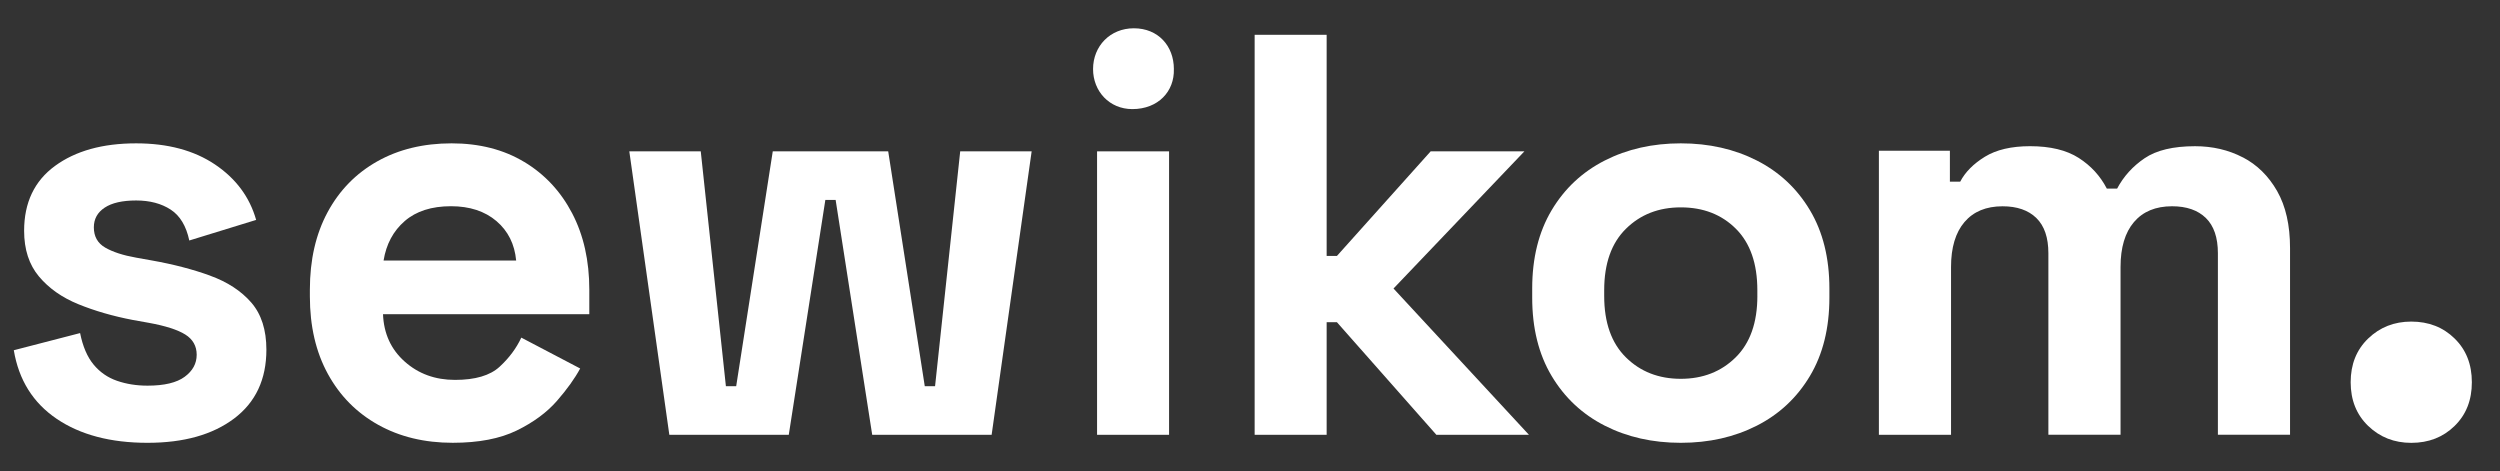
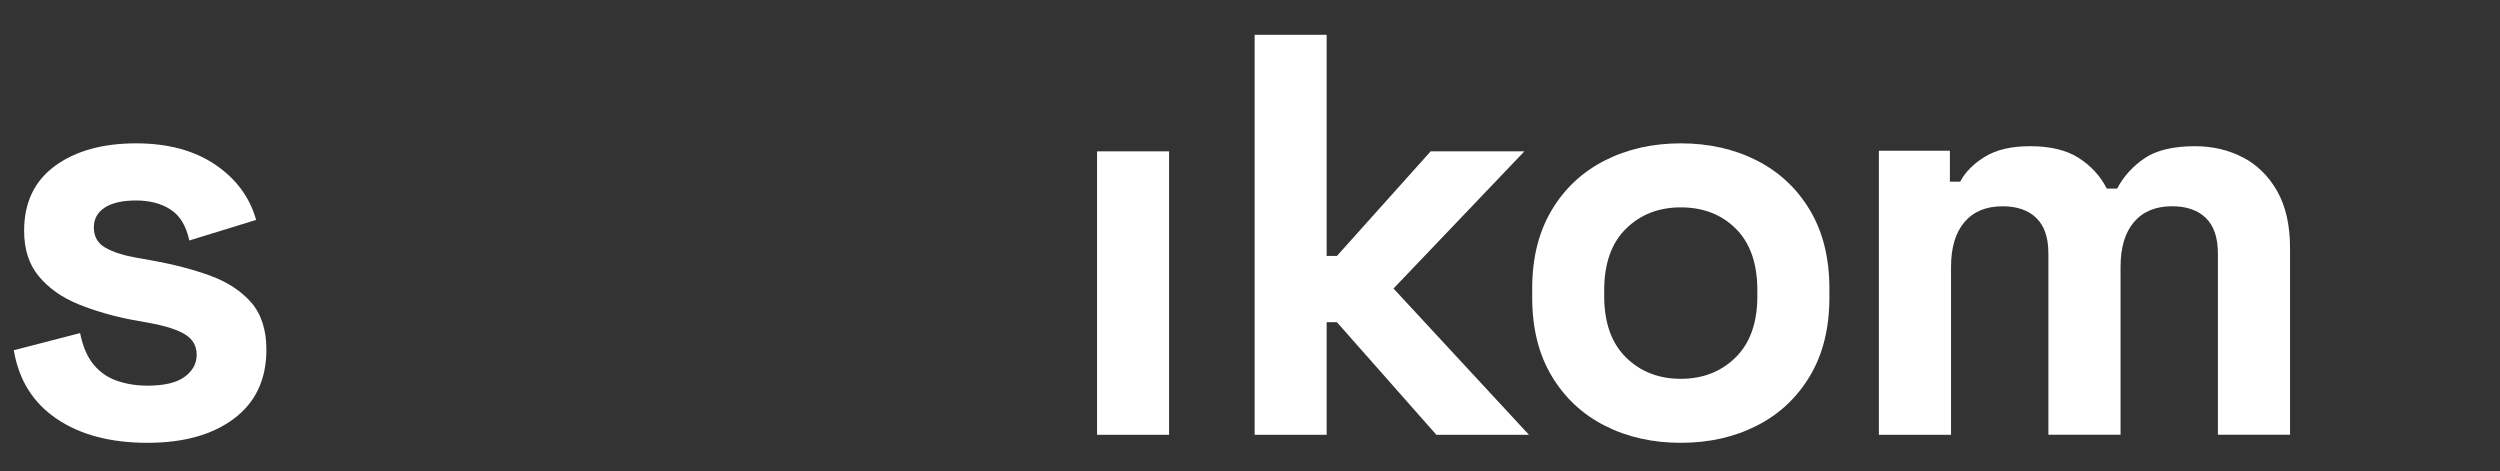
<svg xmlns="http://www.w3.org/2000/svg" id="Ebene_1" data-name="Ebene 1" viewBox="0 0 124.89 23.528">
  <rect x="0" y="0" width="124.89" height="23.528" fill="#333333" stroke="none" />
  <defs>
    <style>
      .cls-1 {
        fill: #fff;
        stroke-width: 0px;
      }
    </style>
  </defs>
  <path class="cls-1" d="M112.042,7.862c-.715-.372-1.511-.558-2.388-.558-1.087,0-1.927.2-2.518.601-.591.4-1.049.906-1.373,1.516h-.515c-.325-.63-.792-1.14-1.402-1.531-.611-.391-1.421-.587-2.432-.587-.935,0-1.688.177-2.26.529-.572.353-.982.768-1.23,1.244h-.515v-1.545h-3.547v14.189h3.604v-8.382c0-.973.224-1.721.672-2.246.448-.524,1.082-.787,1.902-.787.725,0,1.287.196,1.688.586.401.391.601.978.601,1.76v9.068h3.605v-8.382c0-.973.224-1.721.672-2.246.448-.524,1.082-.787,1.902-.787.725,0,1.287.196,1.688.586.4.391.601.978.601,1.76v9.068h3.604v-9.325c0-1.145-.215-2.093-.644-2.847-.429-.753-1.001-1.316-1.717-1.688Z" />
-   <path class="cls-1" d="M122.623,16.911c-.573-.563-1.295-.846-2.166-.846-.851,0-1.567.283-2.153.846-.584.563-.874,1.292-.874,2.184s.291,1.619.874,2.182c.586.563,1.302.846,2.153.846.872,0,1.593-.283,2.166-.846.576-.563.861-1.289.861-2.182s-.285-1.621-.861-2.184Z" />
  <path class="cls-1" d="M10.498,13.77c-.866-.314-1.832-.566-2.898-.756l-.799-.143c-.647-.114-1.161-.281-1.542-.5-.381-.219-.571-.557-.571-1.014,0-.418.181-.747.543-.985.361-.238.885-.357,1.57-.357s1.261.153,1.727.457c.466.305.775.819.928,1.542l3.34-1.028c-.324-1.142-1.009-2.065-2.055-2.769-1.047-.704-2.36-1.056-3.94-1.056-1.675,0-3.026.376-4.054,1.128-1.028.752-1.542,1.832-1.542,3.24,0,.933.247,1.694.742,2.284.495.59,1.151,1.052,1.97,1.385.818.333,1.722.595,2.712.785l.799.143c.837.152,1.446.347,1.827.585.381.238.571.576.571,1.013,0,.438-.2.804-.6,1.099-.4.295-1.018.443-1.855.443-.552,0-1.061-.081-1.527-.243-.467-.162-.857-.433-1.171-.814-.314-.38-.538-.904-.671-1.57l-3.312.857c.247,1.484.961,2.626,2.141,3.426,1.18.799,2.693,1.199,4.539,1.199,1.808,0,3.25-.404,4.325-1.213,1.075-.809,1.613-1.955,1.613-3.44,0-.989-.252-1.774-.756-2.355-.505-.58-1.19-1.028-2.056-1.342Z" />
-   <path class="cls-1" d="M26.186,8.089c-1.028-.618-2.237-.928-3.626-.928-1.409,0-2.646.3-3.711.899-1.066.6-1.894,1.447-2.484,2.541-.59,1.095-.885,2.384-.885,3.868v.343c0,1.485.3,2.774.899,3.868.599,1.095,1.437,1.941,2.512,2.541,1.075.6,2.317.899,3.726.899,1.294,0,2.36-.205,3.197-.614.837-.409,1.508-.904,2.013-1.485.504-.58.89-1.118,1.156-1.613l-2.941-1.542c-.248.533-.609,1.018-1.085,1.456-.476.438-1.218.656-2.227.656-.99,0-1.827-.304-2.512-.914-.685-.609-1.047-1.399-1.085-2.369h10.306v-1.228c0-1.446-.285-2.717-.856-3.811-.571-1.094-1.37-1.951-2.398-2.569ZM19.162,13.014c.133-.818.485-1.475,1.056-1.97.571-.495,1.342-.742,2.312-.742.932,0,1.689.248,2.27.742.58.495.909,1.152.985,1.97h-6.623Z" />
-   <polygon class="cls-1" points="46.712 19.294 46.198 19.294 44.371 7.561 38.604 7.561 36.777 19.294 36.263 19.294 35.007 7.561 31.438 7.561 33.437 21.721 39.404 21.721 41.231 9.987 41.745 9.987 43.572 21.721 49.538 21.721 51.537 7.561 47.968 7.561 46.712 19.294" />
  <rect class="cls-1" x="54.805" y="7.561" width="3.597" height="14.16" />
  <polygon class="cls-1" points="76.152 7.561 71.47 7.561 66.788 12.785 66.274 12.785 66.274 1.737 62.677 1.737 62.677 21.721 66.274 21.721 66.274 16.097 66.788 16.097 71.755 21.721 76.38 21.721 69.614 14.413 76.152 7.561" />
-   <path class="cls-1" d="M87.763,8.018c-1.123-.571-2.389-.857-3.797-.857-1.409,0-2.674.286-3.797.857-1.123.571-2.008,1.399-2.655,2.484-.647,1.085-.971,2.389-.971,3.911v.457c0,1.523.323,2.826.971,3.911.647,1.085,1.532,1.913,2.655,2.484,1.123.571,2.388.856,3.797.856,1.408,0,2.674-.285,3.797-.856,1.123-.571,2.008-1.399,2.655-2.484.647-1.085.971-2.388.971-3.911v-.457c0-1.523-.324-2.826-.971-3.911-.647-1.085-1.532-1.913-2.655-2.484ZM87.791,14.784c0,1.333-.362,2.355-1.085,3.069-.724.714-1.637,1.071-2.741,1.071-1.104,0-2.018-.357-2.741-1.071-.723-.714-1.085-1.736-1.085-3.069v-.285c0-1.332.361-2.355,1.085-3.069.723-.714,1.637-1.071,2.741-1.071,1.123,0,2.041.357,2.755,1.071.714.714,1.07,1.737,1.07,3.069v.285Z" />
-   <path class="cls-1" d="M58.641,3.451c.036,1.109-.778,1.999-2.074,1.999-1.146,0-1.962-.889-1.962-1.999,0-1.149.853-2.038,2.038-2.038,1.221,0,1.999.889,1.999,2.038Z" />
+   <path class="cls-1" d="M87.763,8.018c-1.123-.571-2.389-.857-3.797-.857-1.409,0-2.674.286-3.797.857-1.123.571-2.008,1.399-2.655,2.484-.647,1.085-.971,2.389-.971,3.911v.457c0,1.523.323,2.826.971,3.911.647,1.085,1.532,1.913,2.655,2.484,1.123.571,2.388.856,3.797.856,1.408,0,2.674-.285,3.797-.856,1.123-.571,2.008-1.399,2.655-2.484.647-1.085.971-2.388.971-3.911v-.457c0-1.523-.324-2.826-.971-3.911-.647-1.085-1.532-1.913-2.655-2.484M87.791,14.784c0,1.333-.362,2.355-1.085,3.069-.724.714-1.637,1.071-2.741,1.071-1.104,0-2.018-.357-2.741-1.071-.723-.714-1.085-1.736-1.085-3.069v-.285c0-1.332.361-2.355,1.085-3.069.723-.714,1.637-1.071,2.741-1.071,1.123,0,2.041.357,2.755,1.071.714.714,1.07,1.737,1.07,3.069v.285Z" />
</svg>